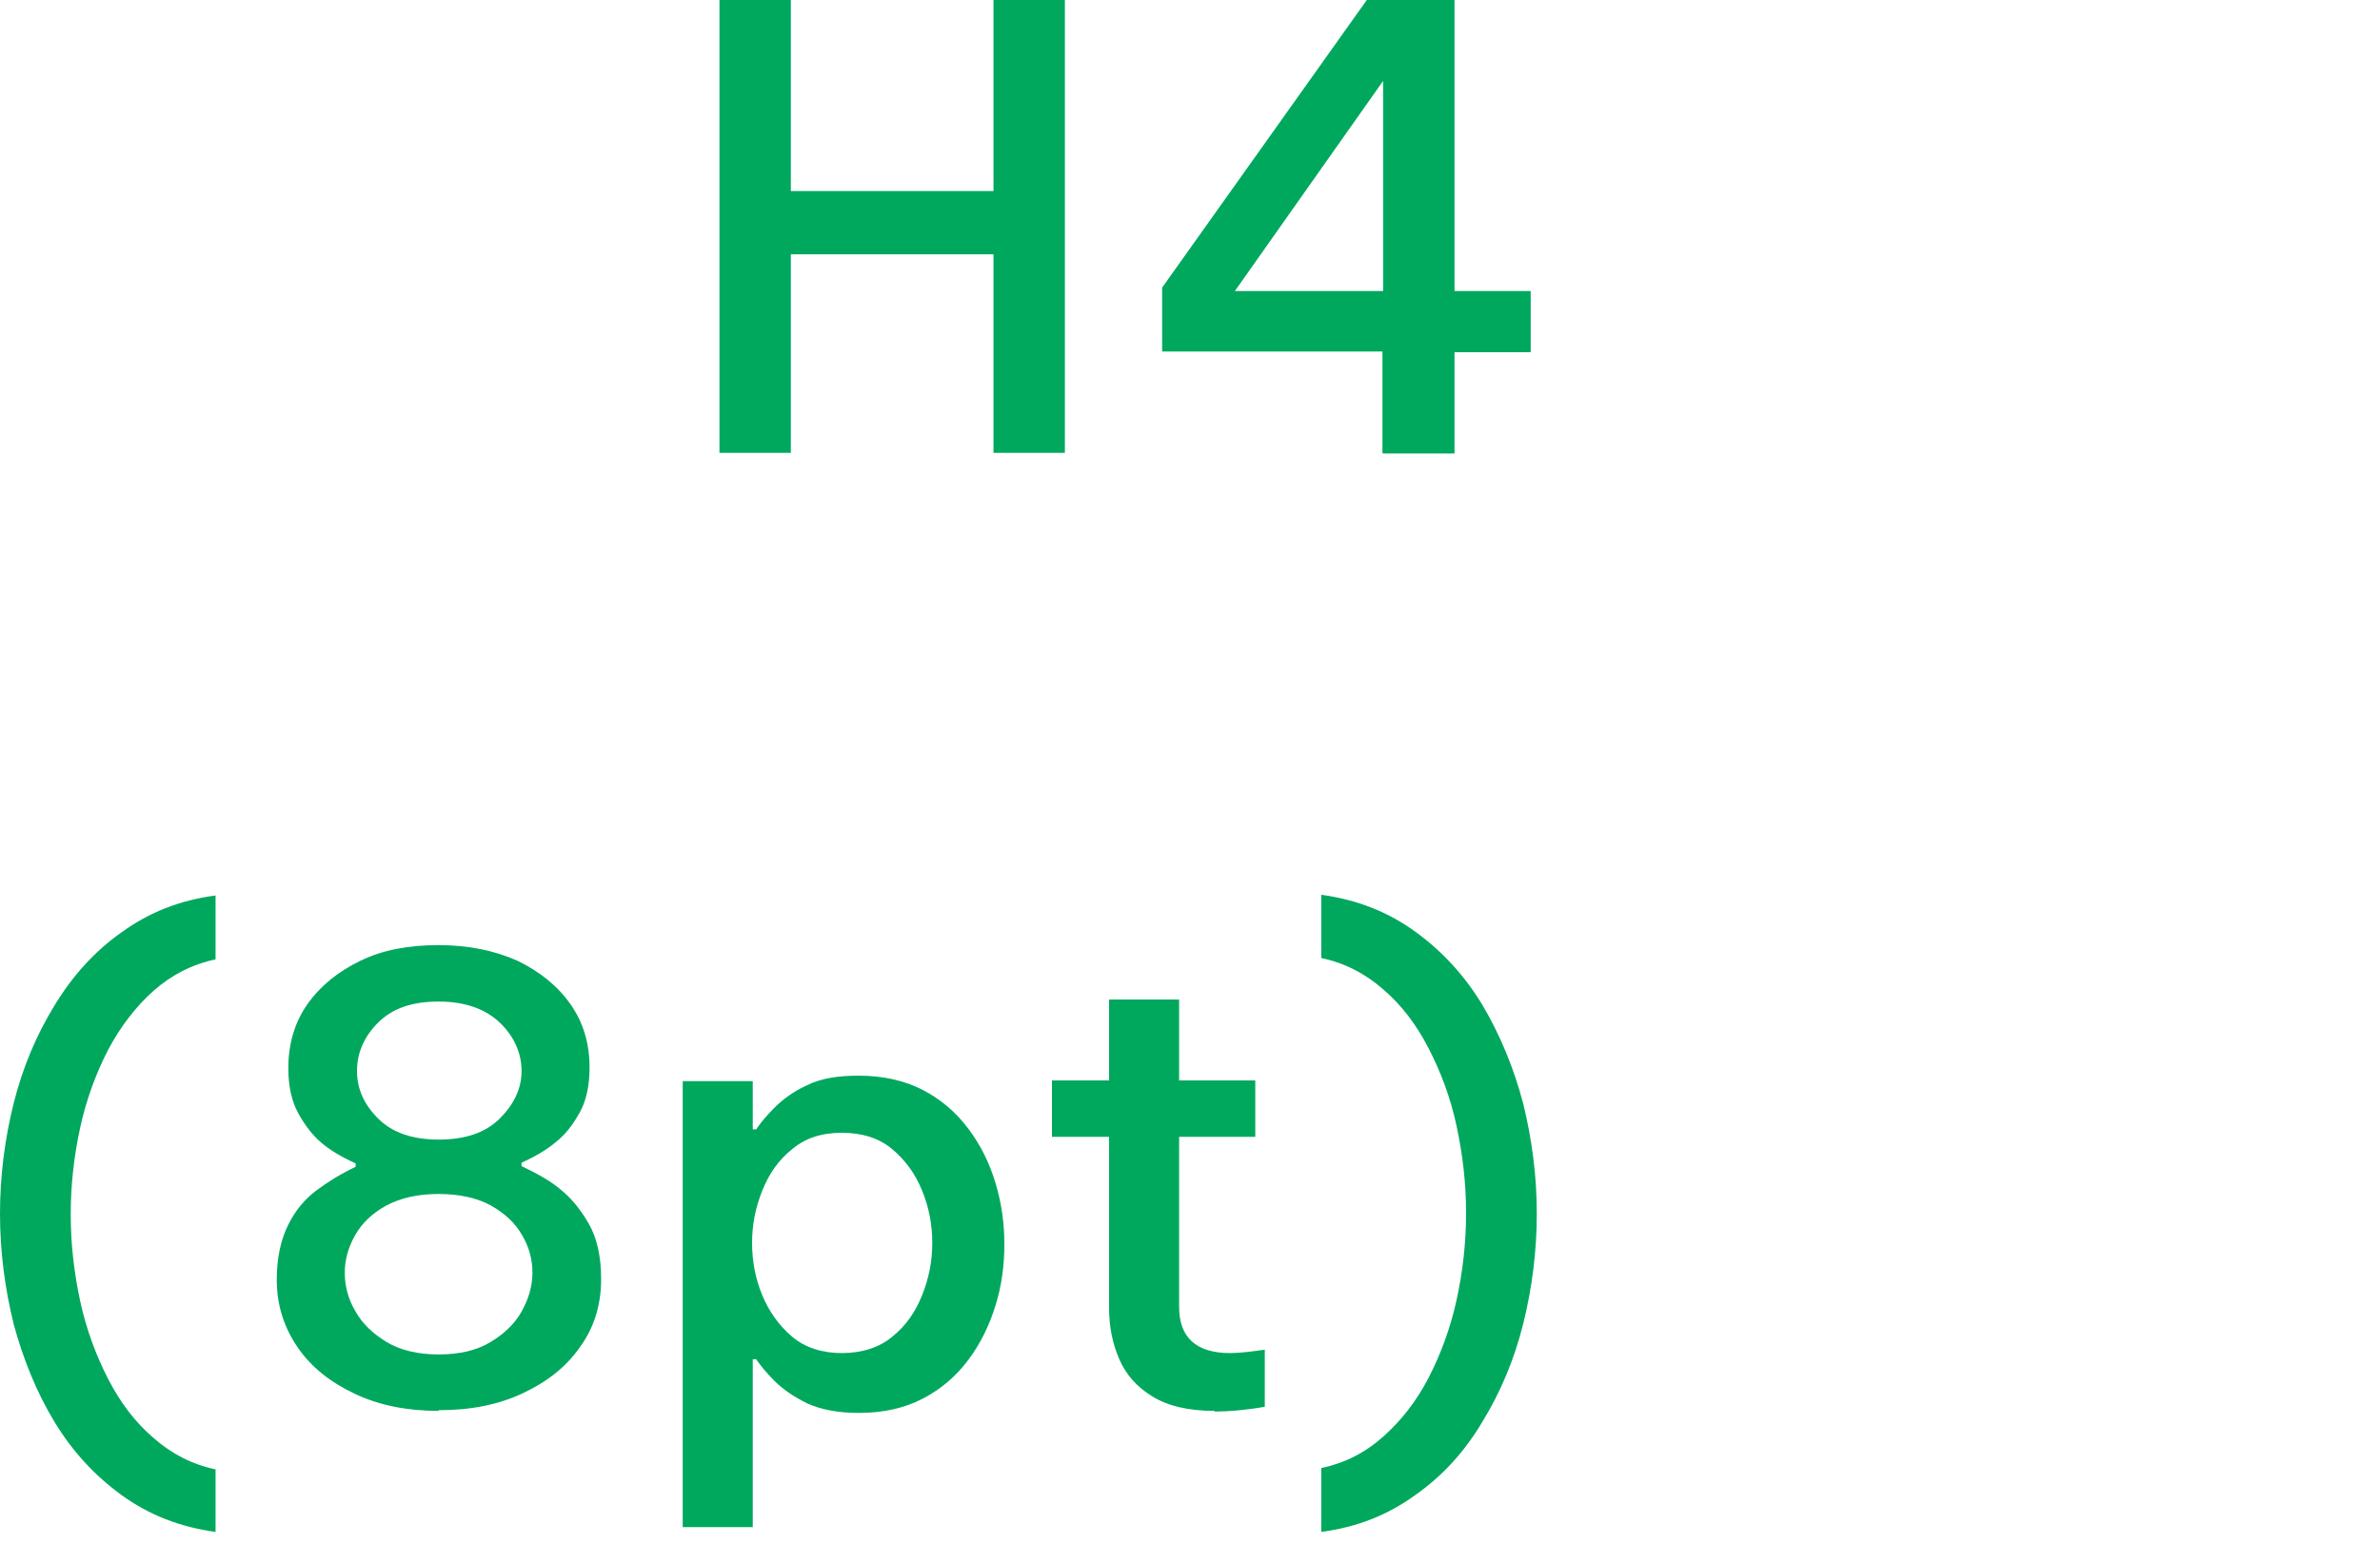
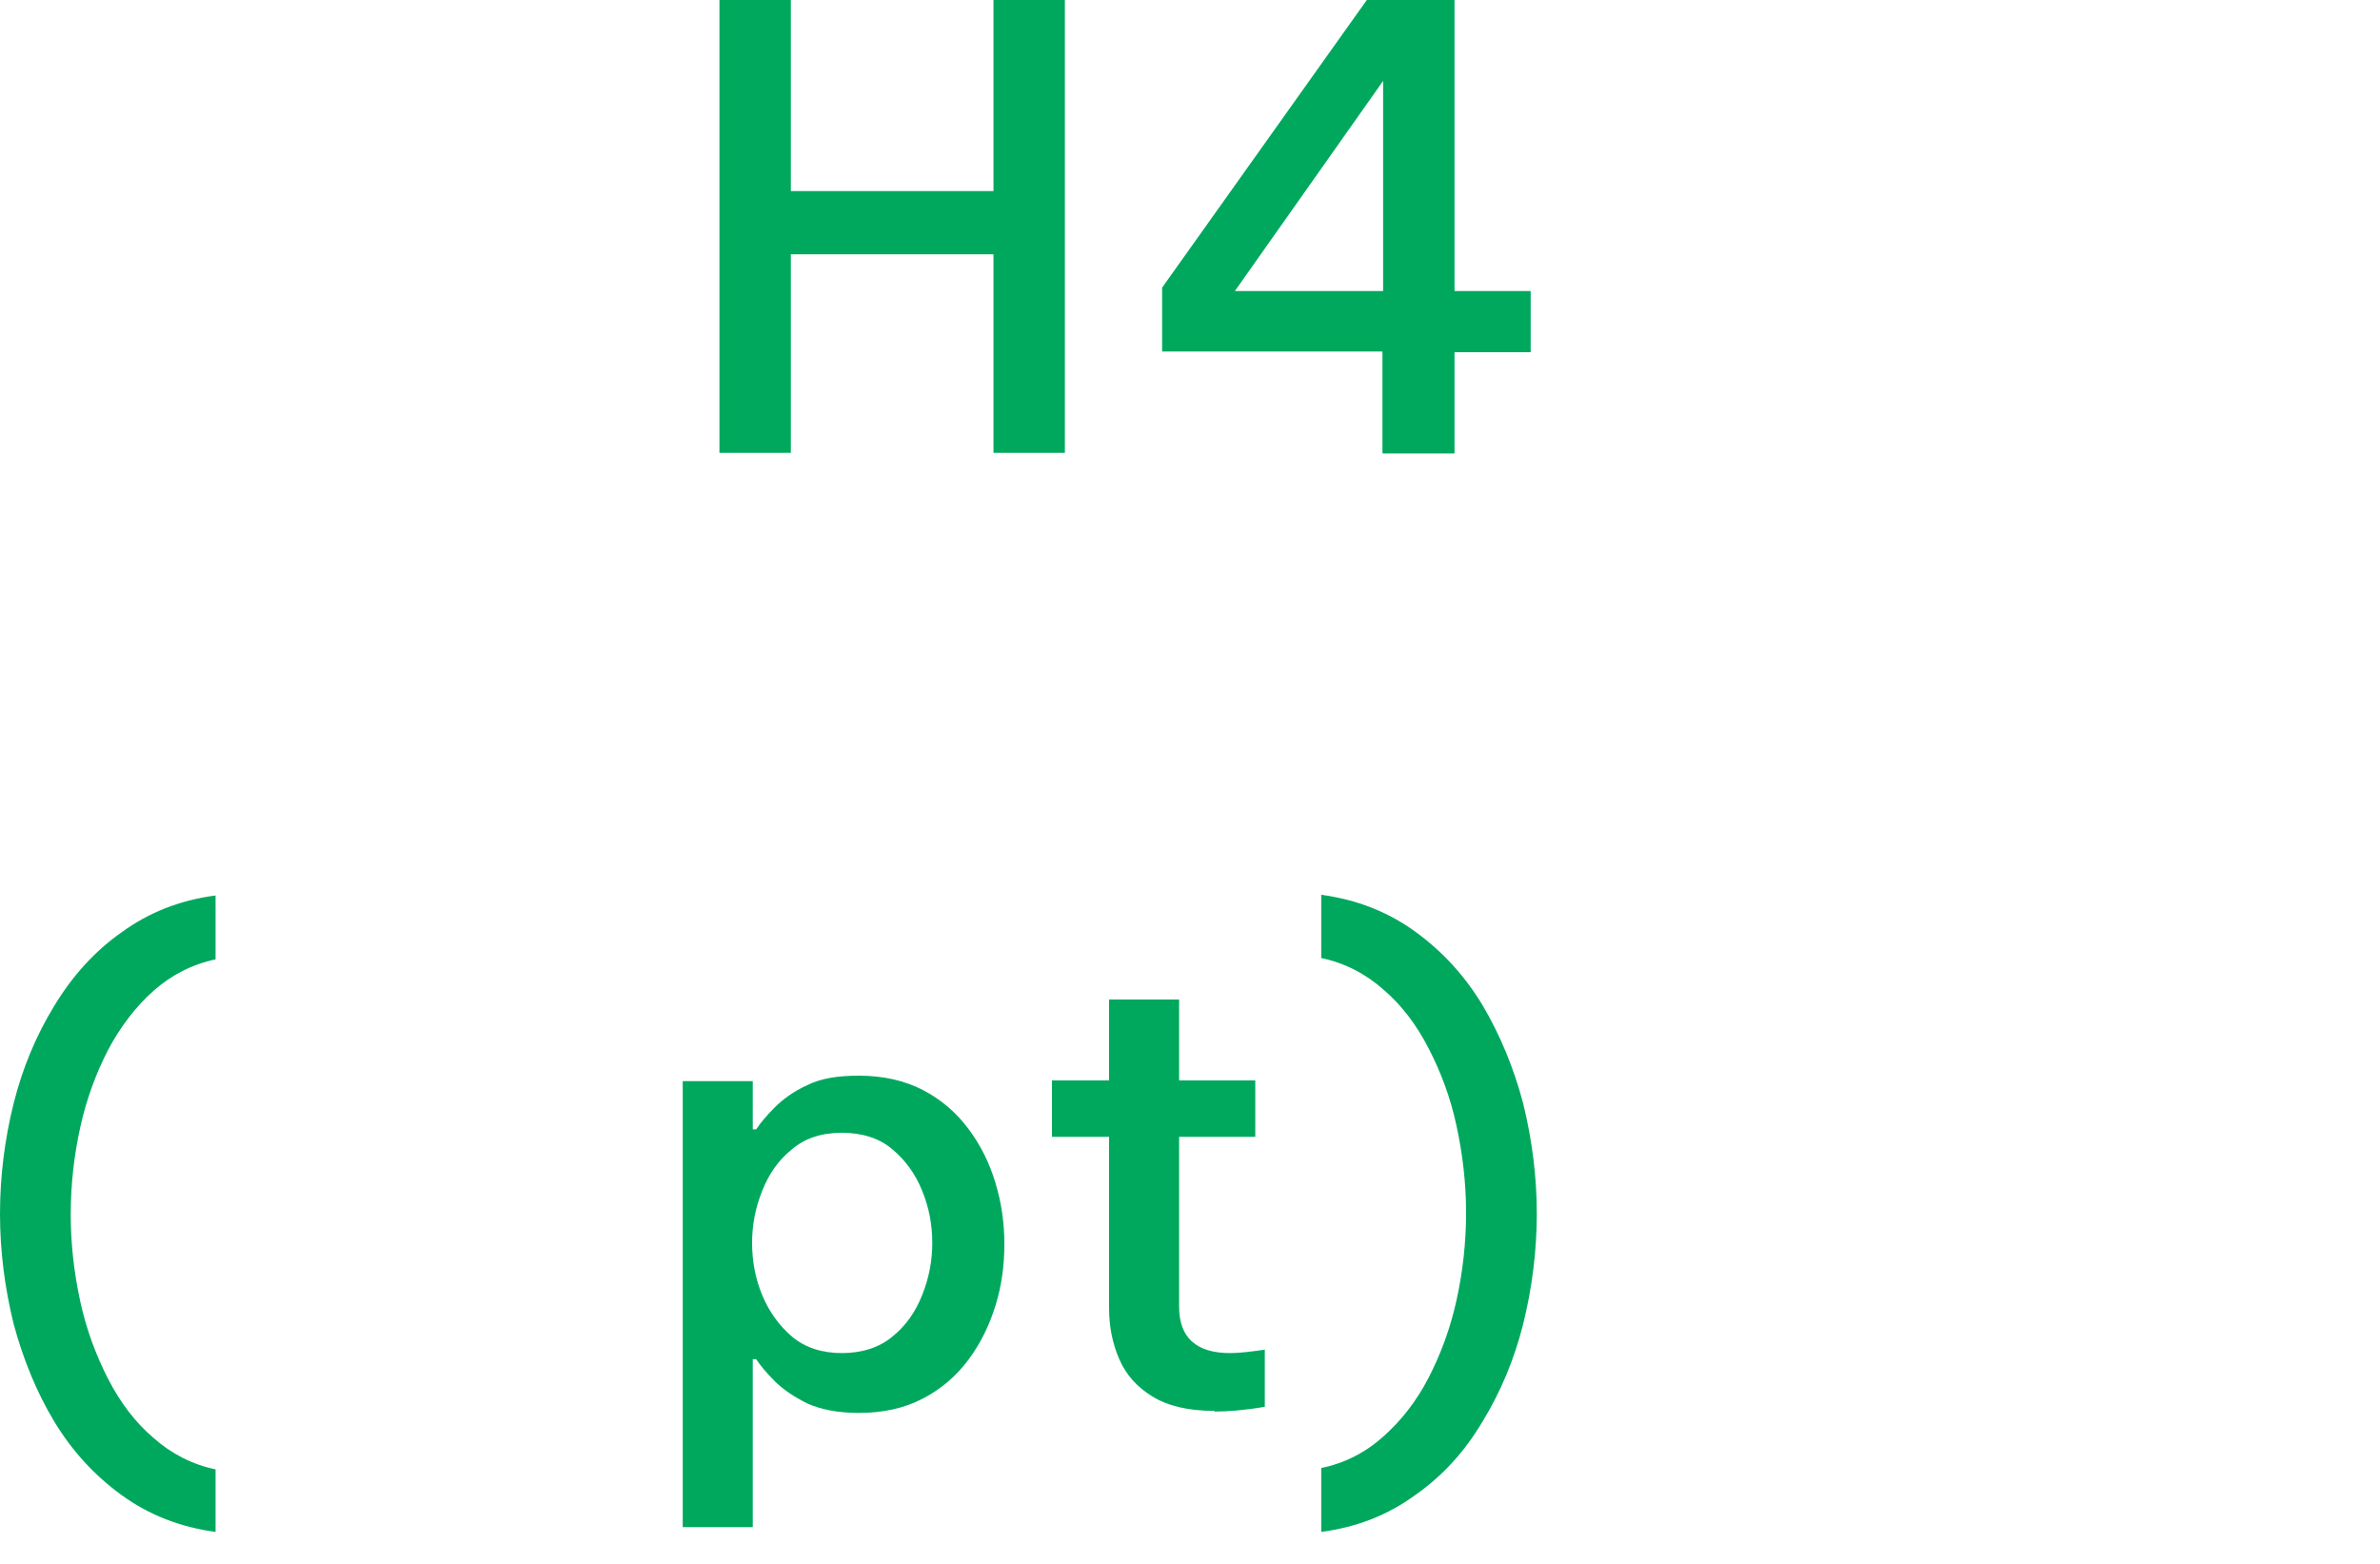
<svg xmlns="http://www.w3.org/2000/svg" fill="none" height="100%" overflow="visible" preserveAspectRatio="none" style="display: block;" viewBox="0 0 35 23" width="100%">
  <g id="Frame 2147220673">
    <g id="Group">
      <path d="M10.58 6.66V0H11.63V2.81H14.61V0H15.66V6.66H14.61V3.74H11.63V6.66H10.58Z" fill="#00A85E" id="Vector" />
      <path d="M20.33 6.66V5.17H17.09V4.23L20.1 0H21.39V4.28H22.51V5.18H21.39V6.67H20.34L20.33 6.66ZM18.16 4.28H20.34V1.19L18.16 4.28Z" fill="#00A85E" id="Vector_2" />
      <path d="M3.17 22.53C2.65 22.46 2.19 22.28 1.79 21.99C1.39 21.7 1.06 21.34 0.8 20.91C0.54 20.48 0.34 19.99 0.2 19.47C0.07 18.94 0 18.4 0 17.85C0 17.3 0.07 16.75 0.2 16.23C0.33 15.71 0.53 15.23 0.8 14.79C1.06 14.36 1.39 13.99 1.79 13.71C2.19 13.42 2.64 13.24 3.17 13.17V14.11C2.83 14.18 2.52 14.34 2.26 14.57C2 14.8 1.77 15.1 1.59 15.44C1.41 15.79 1.27 16.17 1.18 16.58C1.09 16.99 1.04 17.42 1.04 17.86C1.04 18.3 1.09 18.72 1.18 19.14C1.27 19.55 1.41 19.93 1.59 20.28C1.77 20.63 1.99 20.92 2.26 21.15C2.52 21.38 2.83 21.54 3.17 21.61V22.55V22.53Z" fill="#00A85E" id="Vector_3" />
-       <path d="M6.45 20.75C5.99 20.75 5.58 20.67 5.22 20.5C4.86 20.33 4.58 20.11 4.38 19.82C4.18 19.53 4.07 19.2 4.07 18.82C4.07 18.5 4.13 18.23 4.24 18.01C4.35 17.79 4.49 17.63 4.65 17.51C4.81 17.39 5 17.27 5.23 17.16V17.11C5.03 17.02 4.86 16.92 4.73 16.81C4.6 16.7 4.49 16.56 4.39 16.38C4.29 16.2 4.24 15.98 4.24 15.71C4.24 15.36 4.33 15.04 4.52 14.77C4.71 14.5 4.97 14.29 5.3 14.13C5.63 13.97 6.01 13.9 6.45 13.9C6.89 13.9 7.27 13.98 7.61 14.13C7.94 14.29 8.2 14.5 8.39 14.77C8.58 15.04 8.67 15.35 8.67 15.7C8.67 15.97 8.62 16.2 8.52 16.37C8.42 16.55 8.31 16.69 8.17 16.8C8.04 16.91 7.87 17.01 7.67 17.1V17.15C7.9 17.26 8.1 17.37 8.25 17.5C8.4 17.62 8.54 17.79 8.66 18C8.78 18.21 8.84 18.48 8.84 18.81C8.84 19.19 8.74 19.52 8.53 19.81C8.33 20.1 8.05 20.32 7.69 20.49C7.33 20.66 6.92 20.74 6.45 20.74V20.75ZM6.45 19.92C6.76 19.92 7.01 19.86 7.21 19.74C7.41 19.62 7.57 19.47 7.67 19.29C7.77 19.11 7.83 18.92 7.83 18.72C7.83 18.52 7.78 18.34 7.68 18.17C7.58 17.99 7.43 17.85 7.22 17.73C7.02 17.62 6.76 17.56 6.45 17.56C6.14 17.56 5.89 17.62 5.68 17.73C5.48 17.84 5.32 17.99 5.22 18.17C5.12 18.35 5.07 18.53 5.07 18.72C5.07 18.91 5.12 19.11 5.23 19.29C5.33 19.47 5.49 19.62 5.69 19.74C5.89 19.86 6.15 19.92 6.45 19.92ZM6.45 16.76C6.84 16.76 7.14 16.66 7.35 16.45C7.56 16.24 7.67 16.01 7.67 15.75C7.67 15.49 7.56 15.24 7.35 15.04C7.14 14.84 6.84 14.73 6.45 14.73C6.06 14.73 5.77 14.83 5.56 15.04C5.35 15.25 5.25 15.49 5.25 15.75C5.25 16.01 5.35 16.24 5.56 16.45C5.77 16.66 6.07 16.76 6.45 16.76Z" fill="#00A85E" id="Vector_4" />
      <path d="M10.04 22.43V15.9H11.07V16.61H11.12C11.18 16.52 11.27 16.41 11.39 16.29C11.51 16.17 11.67 16.05 11.87 15.96C12.07 15.86 12.32 15.82 12.63 15.82C12.98 15.82 13.3 15.89 13.57 16.03C13.84 16.17 14.06 16.36 14.24 16.6C14.42 16.84 14.55 17.1 14.64 17.4C14.73 17.7 14.77 17.99 14.77 18.3C14.77 18.61 14.73 18.91 14.64 19.2C14.55 19.49 14.42 19.76 14.24 20C14.06 20.24 13.84 20.43 13.57 20.57C13.3 20.71 12.99 20.78 12.63 20.78C12.32 20.78 12.07 20.73 11.87 20.64C11.67 20.54 11.51 20.43 11.39 20.31C11.27 20.19 11.18 20.08 11.12 19.99H11.07V22.46H10.04V22.43ZM11.06 18.28C11.06 18.55 11.11 18.81 11.21 19.05C11.31 19.29 11.46 19.5 11.65 19.66C11.84 19.82 12.09 19.9 12.38 19.9C12.67 19.9 12.93 19.82 13.12 19.66C13.32 19.5 13.46 19.3 13.56 19.05C13.66 18.8 13.71 18.55 13.71 18.28C13.71 18.01 13.66 17.75 13.56 17.51C13.46 17.26 13.31 17.06 13.12 16.9C12.93 16.74 12.68 16.66 12.38 16.66C12.08 16.66 11.84 16.74 11.65 16.9C11.45 17.06 11.31 17.26 11.21 17.51C11.11 17.76 11.06 18.01 11.06 18.28Z" fill="#00A85E" id="Vector_5" />
      <path d="M17.86 20.75C17.48 20.75 17.18 20.68 16.95 20.54C16.72 20.4 16.56 20.22 16.46 19.99C16.36 19.76 16.31 19.51 16.31 19.24V16.72H15.47V15.89H16.31V14.7H17.34V15.89H18.46V16.72H17.34V19.22C17.34 19.67 17.59 19.9 18.09 19.9C18.22 19.9 18.39 19.88 18.6 19.85V20.69C18.31 20.74 18.06 20.76 17.86 20.76V20.75Z" fill="#00A85E" id="Vector_6" />
      <path d="M19.43 13.16C19.95 13.23 20.41 13.41 20.81 13.7C21.21 13.99 21.54 14.35 21.8 14.78C22.06 15.22 22.26 15.7 22.4 16.23C22.53 16.76 22.6 17.3 22.6 17.85C22.6 18.4 22.53 18.95 22.4 19.47C22.27 19.99 22.07 20.47 21.8 20.91C21.54 21.35 21.21 21.71 20.81 21.99C20.41 22.28 19.96 22.46 19.43 22.53V21.59C19.77 21.52 20.07 21.37 20.34 21.13C20.6 20.9 20.83 20.61 21.01 20.26C21.19 19.91 21.33 19.53 21.42 19.12C21.51 18.71 21.56 18.28 21.56 17.84C21.56 17.4 21.51 16.98 21.42 16.56C21.33 16.14 21.19 15.77 21.01 15.42C20.83 15.07 20.61 14.78 20.34 14.55C20.08 14.32 19.77 14.16 19.43 14.09V13.15V13.16Z" fill="#00A85E" id="Vector_7" />
    </g>
  </g>
</svg>